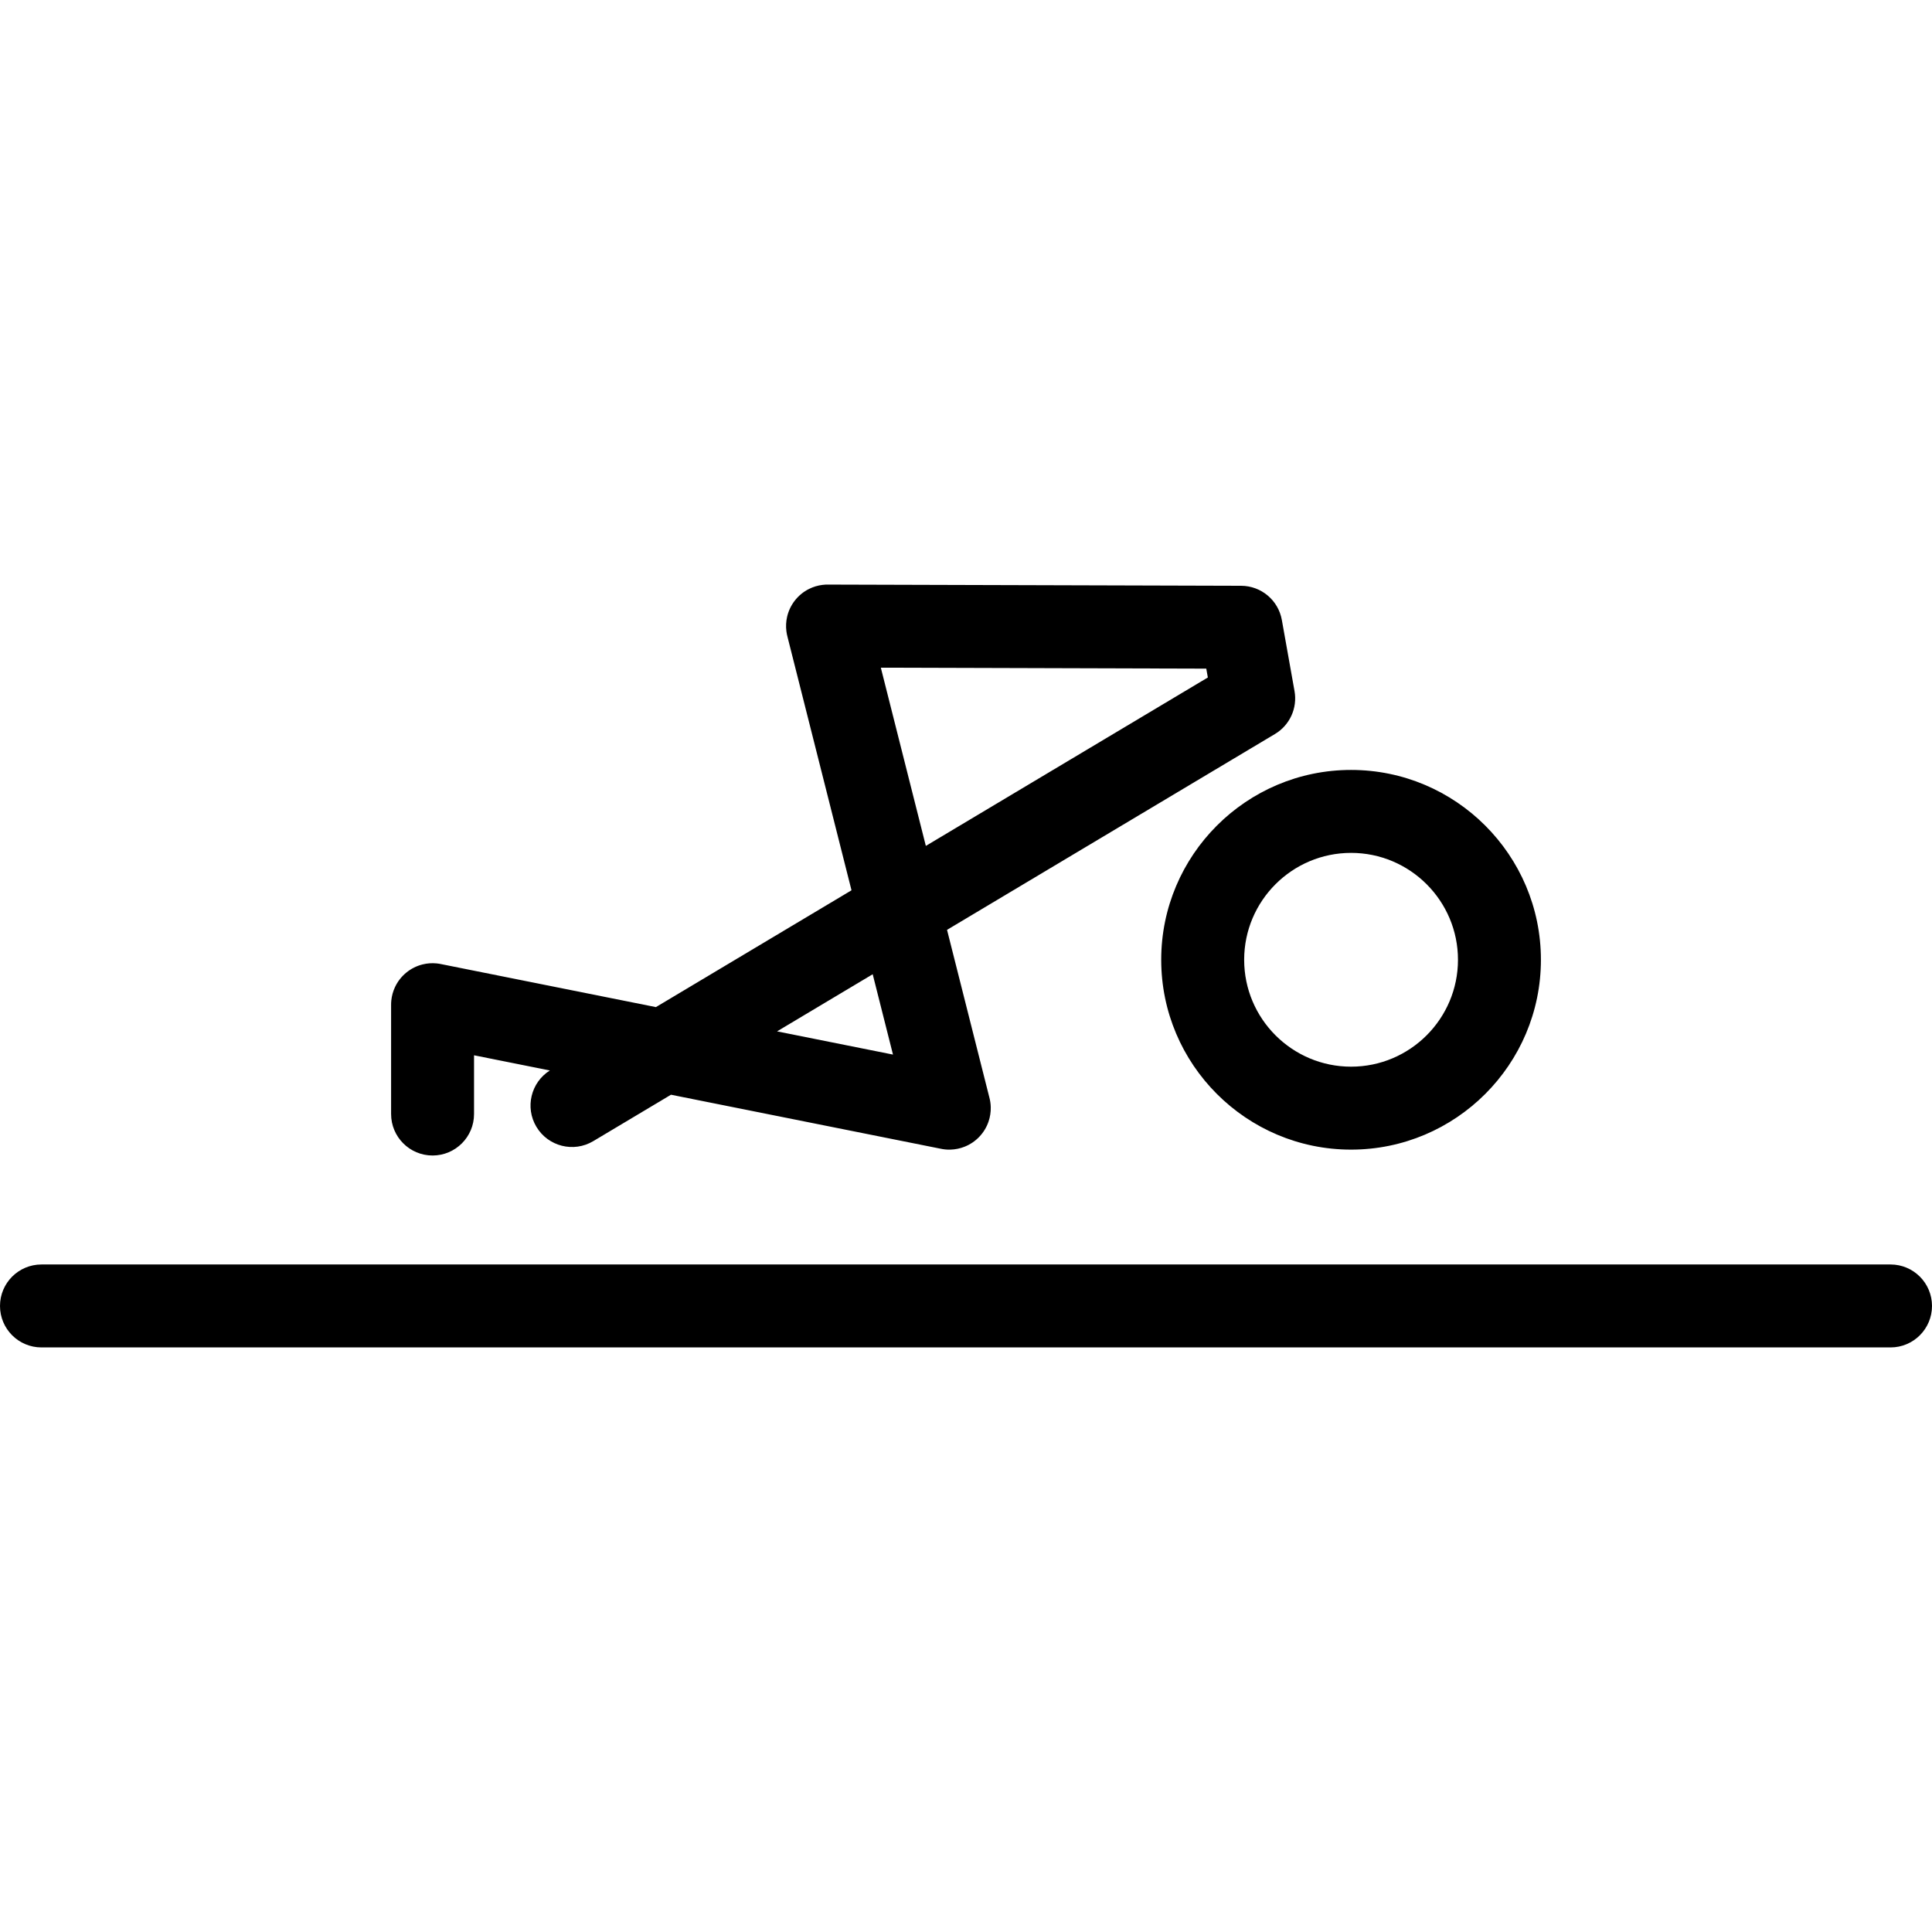
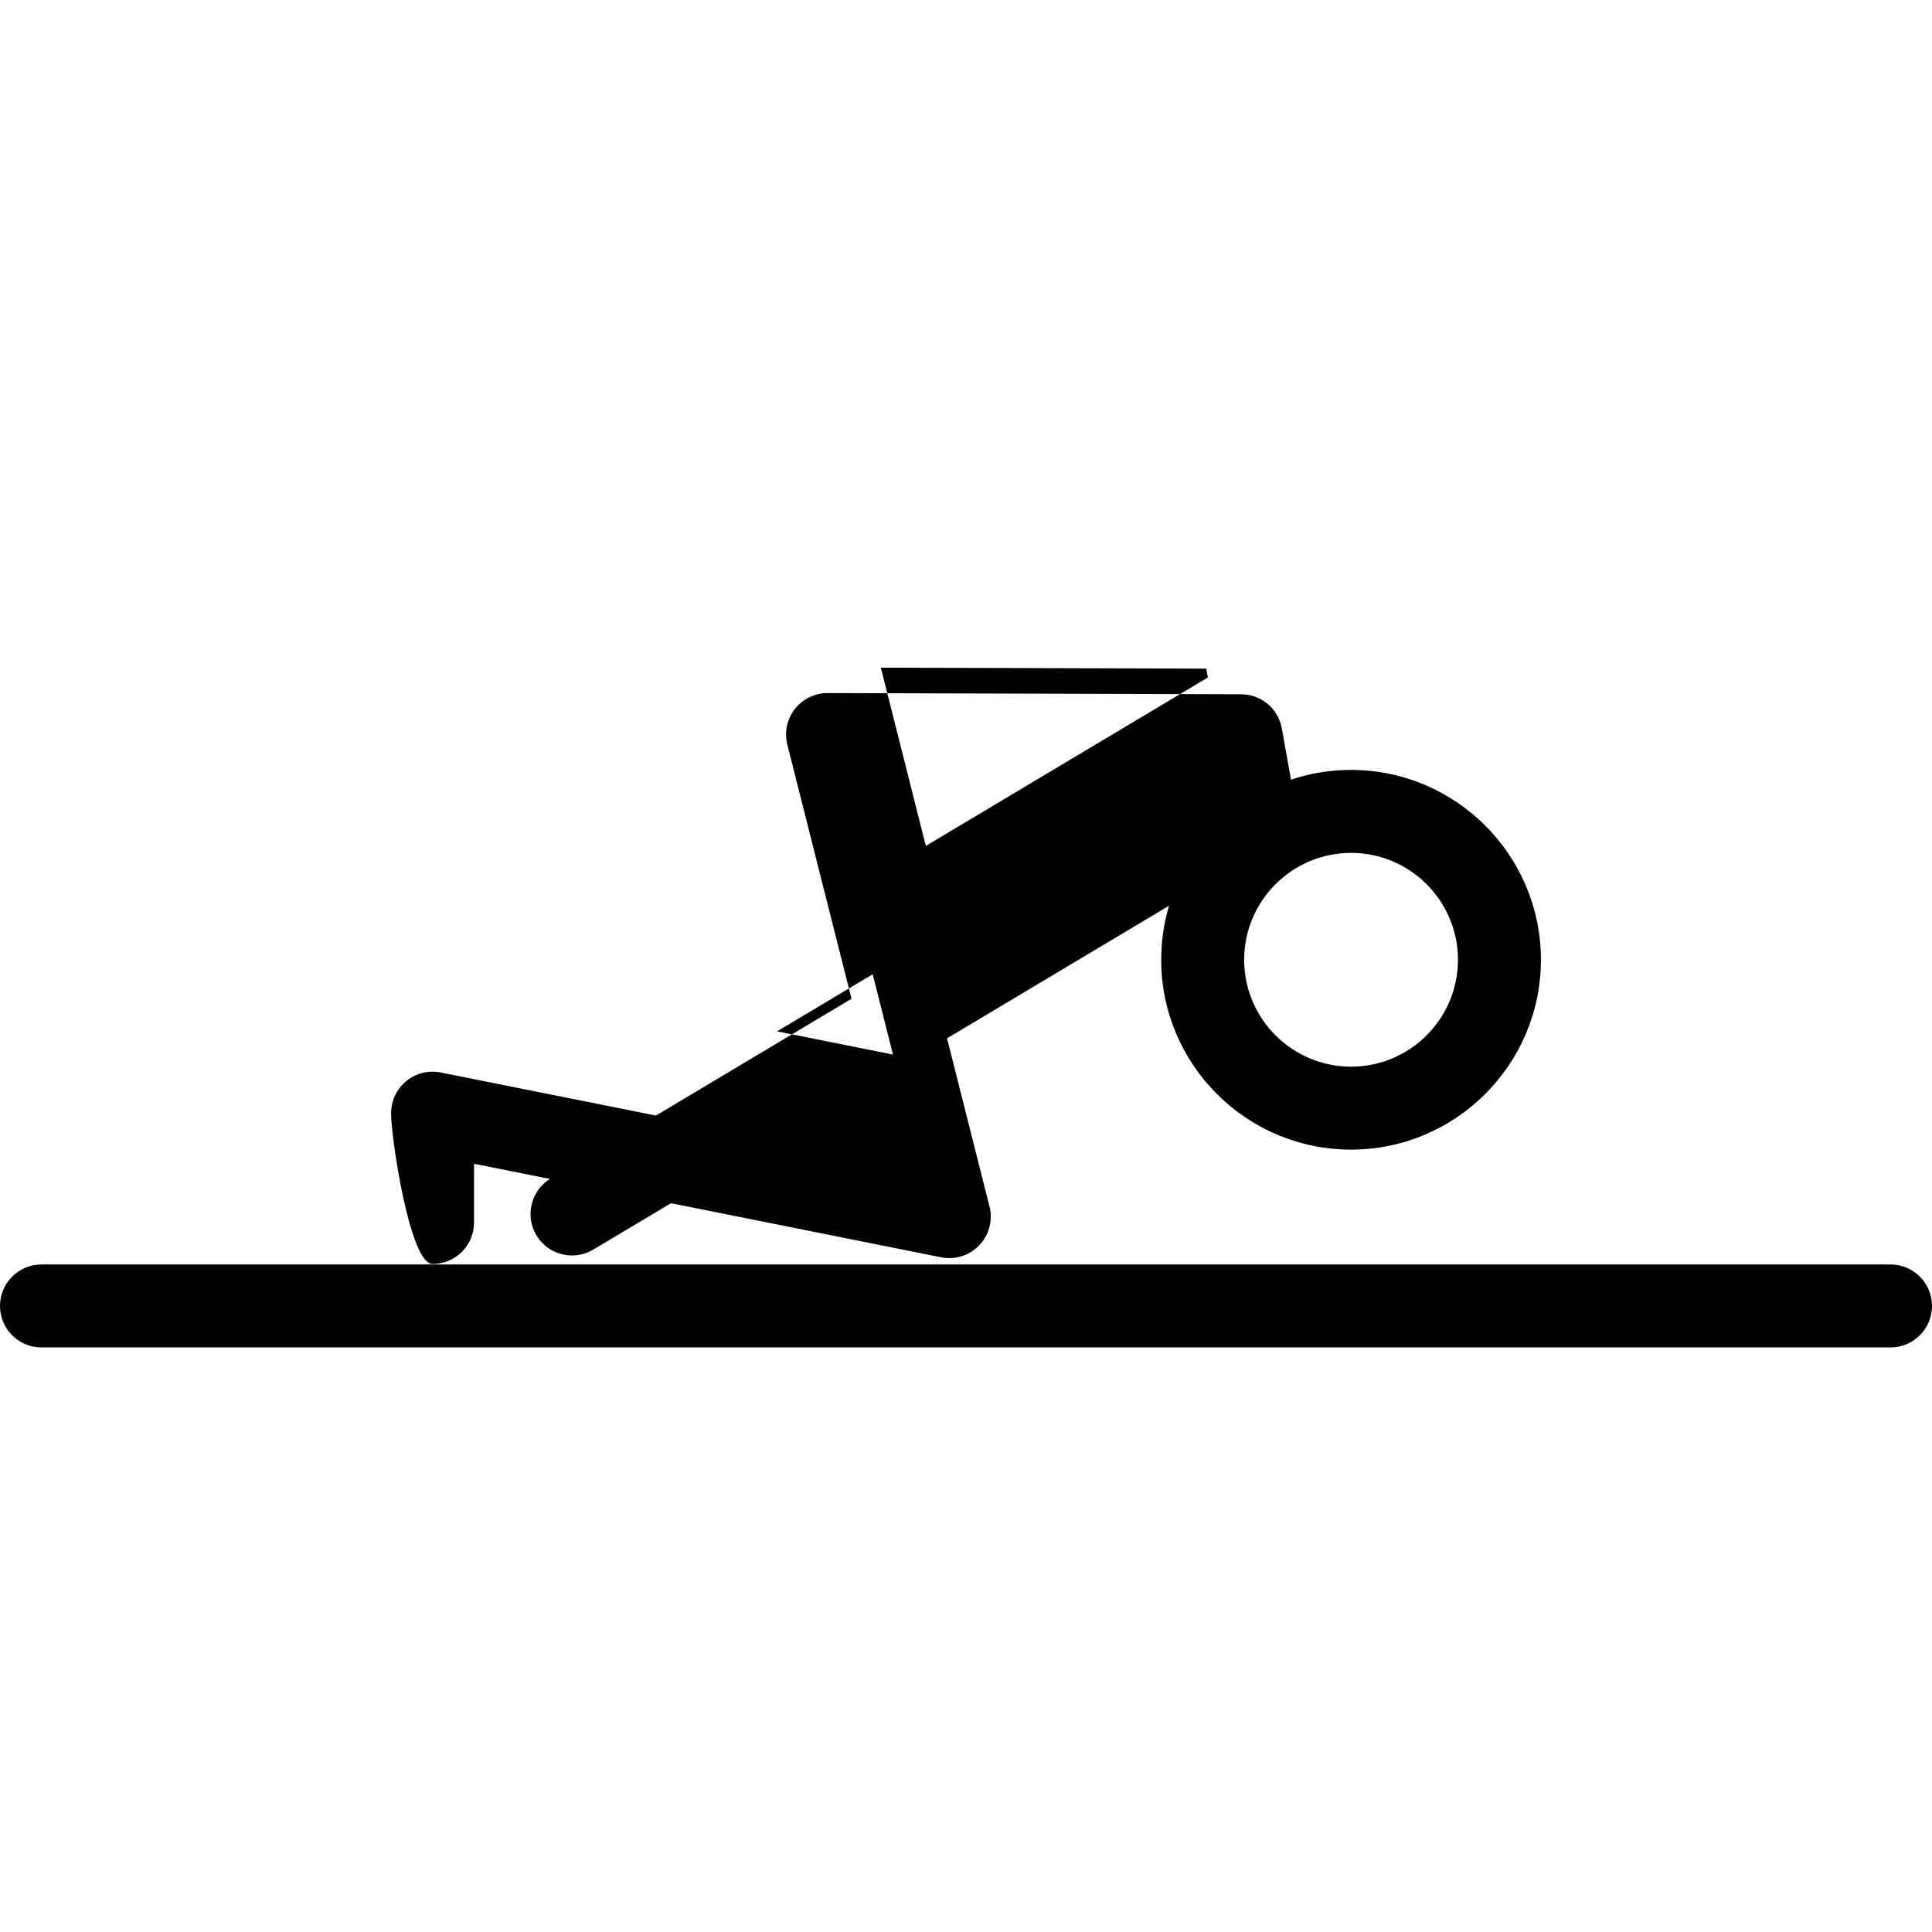
<svg xmlns="http://www.w3.org/2000/svg" fill="#000000" height="800px" width="800px" version="1.1" id="Capa_1" viewBox="0 0 419.257 419.257" xml:space="preserve">
-   <path d="M419.257,283.4c0,4.971-4.029,9-9,9H9c-4.971,0-9-4.029-9-9s4.029-9,9-9h401.257  C415.228,274.4,419.257,278.429,419.257,283.4z M293.19,167.081c22.717,0,41.199,18.481,41.199,41.197  c0,22.717-18.482,41.198-41.199,41.198c-22.717,0-41.199-18.481-41.199-41.198C251.992,185.562,270.474,167.081,293.19,167.081z   M269.992,208.278c0,12.792,10.407,23.198,23.199,23.198s23.199-10.406,23.199-23.198c0-12.791-10.407-23.197-23.199-23.197  S269.992,195.487,269.992,208.278z M84.871,241.751v-23.539c-0.007-0.363,0.008-0.731,0.046-1.101c0.104-1.028,0.38-2.005,0.8-2.901  c0.577-1.235,1.418-2.301,2.44-3.14c1.023-0.841,2.235-1.461,3.562-1.787c0.97-0.24,1.992-0.32,3.031-0.217  c0.364,0.035,0.722,0.093,1.072,0.17l46.515,9.313l42.445-25.349l-13.875-54.942c-0.116-0.42-0.202-0.853-0.256-1.294  c-0.132-1.057-0.073-2.104,0.154-3.1c0.292-1.287,0.858-2.47,1.636-3.482c0.82-1.071,1.885-1.965,3.137-2.585  c0.893-0.444,1.871-0.745,2.901-0.871c0.447-0.056,0.89-0.079,1.333-0.066l89.524,0.26c4.351,0.013,8.07,3.137,8.834,7.42  l2.753,15.438c0.657,3.684-1.034,7.389-4.246,9.307l-71.163,42.5l9.169,36.309c0.191,0.695,0.301,1.42,0.318,2.159  c0.028,1.08-0.141,2.138-0.479,3.129c-0.428,1.261-1.119,2.376-1.996,3.298c-0.875,0.922-1.952,1.667-3.187,2.157  c-0.976,0.391-2.027,0.613-3.111,0.64c-0.744,0.022-1.472-0.054-2.177-0.211l-58.443-11.702l-16.864,10.071  c-4.267,2.55-9.793,1.157-12.342-3.112c-2.51-4.202-1.196-9.624,2.919-12.223l-16.45-3.294v12.746c0,4.971-4.029,9-9,9  S84.871,246.721,84.871,241.751z M191.147,144.892l9.766,38.674l61.197-36.549l-0.342-1.919L191.147,144.892z M168.627,223.814  l25.157,5.037l-4.402-17.433L168.627,223.814z" />
+   <path d="M419.257,283.4c0,4.971-4.029,9-9,9H9c-4.971,0-9-4.029-9-9s4.029-9,9-9h401.257  C415.228,274.4,419.257,278.429,419.257,283.4z M293.19,167.081c22.717,0,41.199,18.481,41.199,41.197  c0,22.717-18.482,41.198-41.199,41.198c-22.717,0-41.199-18.481-41.199-41.198C251.992,185.562,270.474,167.081,293.19,167.081z   M269.992,208.278c0,12.792,10.407,23.198,23.199,23.198s23.199-10.406,23.199-23.198c0-12.791-10.407-23.197-23.199-23.197  S269.992,195.487,269.992,208.278z M84.871,241.751c-0.007-0.363,0.008-0.731,0.046-1.101c0.104-1.028,0.38-2.005,0.8-2.901  c0.577-1.235,1.418-2.301,2.44-3.14c1.023-0.841,2.235-1.461,3.562-1.787c0.97-0.24,1.992-0.32,3.031-0.217  c0.364,0.035,0.722,0.093,1.072,0.17l46.515,9.313l42.445-25.349l-13.875-54.942c-0.116-0.42-0.202-0.853-0.256-1.294  c-0.132-1.057-0.073-2.104,0.154-3.1c0.292-1.287,0.858-2.47,1.636-3.482c0.82-1.071,1.885-1.965,3.137-2.585  c0.893-0.444,1.871-0.745,2.901-0.871c0.447-0.056,0.89-0.079,1.333-0.066l89.524,0.26c4.351,0.013,8.07,3.137,8.834,7.42  l2.753,15.438c0.657,3.684-1.034,7.389-4.246,9.307l-71.163,42.5l9.169,36.309c0.191,0.695,0.301,1.42,0.318,2.159  c0.028,1.08-0.141,2.138-0.479,3.129c-0.428,1.261-1.119,2.376-1.996,3.298c-0.875,0.922-1.952,1.667-3.187,2.157  c-0.976,0.391-2.027,0.613-3.111,0.64c-0.744,0.022-1.472-0.054-2.177-0.211l-58.443-11.702l-16.864,10.071  c-4.267,2.55-9.793,1.157-12.342-3.112c-2.51-4.202-1.196-9.624,2.919-12.223l-16.45-3.294v12.746c0,4.971-4.029,9-9,9  S84.871,246.721,84.871,241.751z M191.147,144.892l9.766,38.674l61.197-36.549l-0.342-1.919L191.147,144.892z M168.627,223.814  l25.157,5.037l-4.402-17.433L168.627,223.814z" />
</svg>